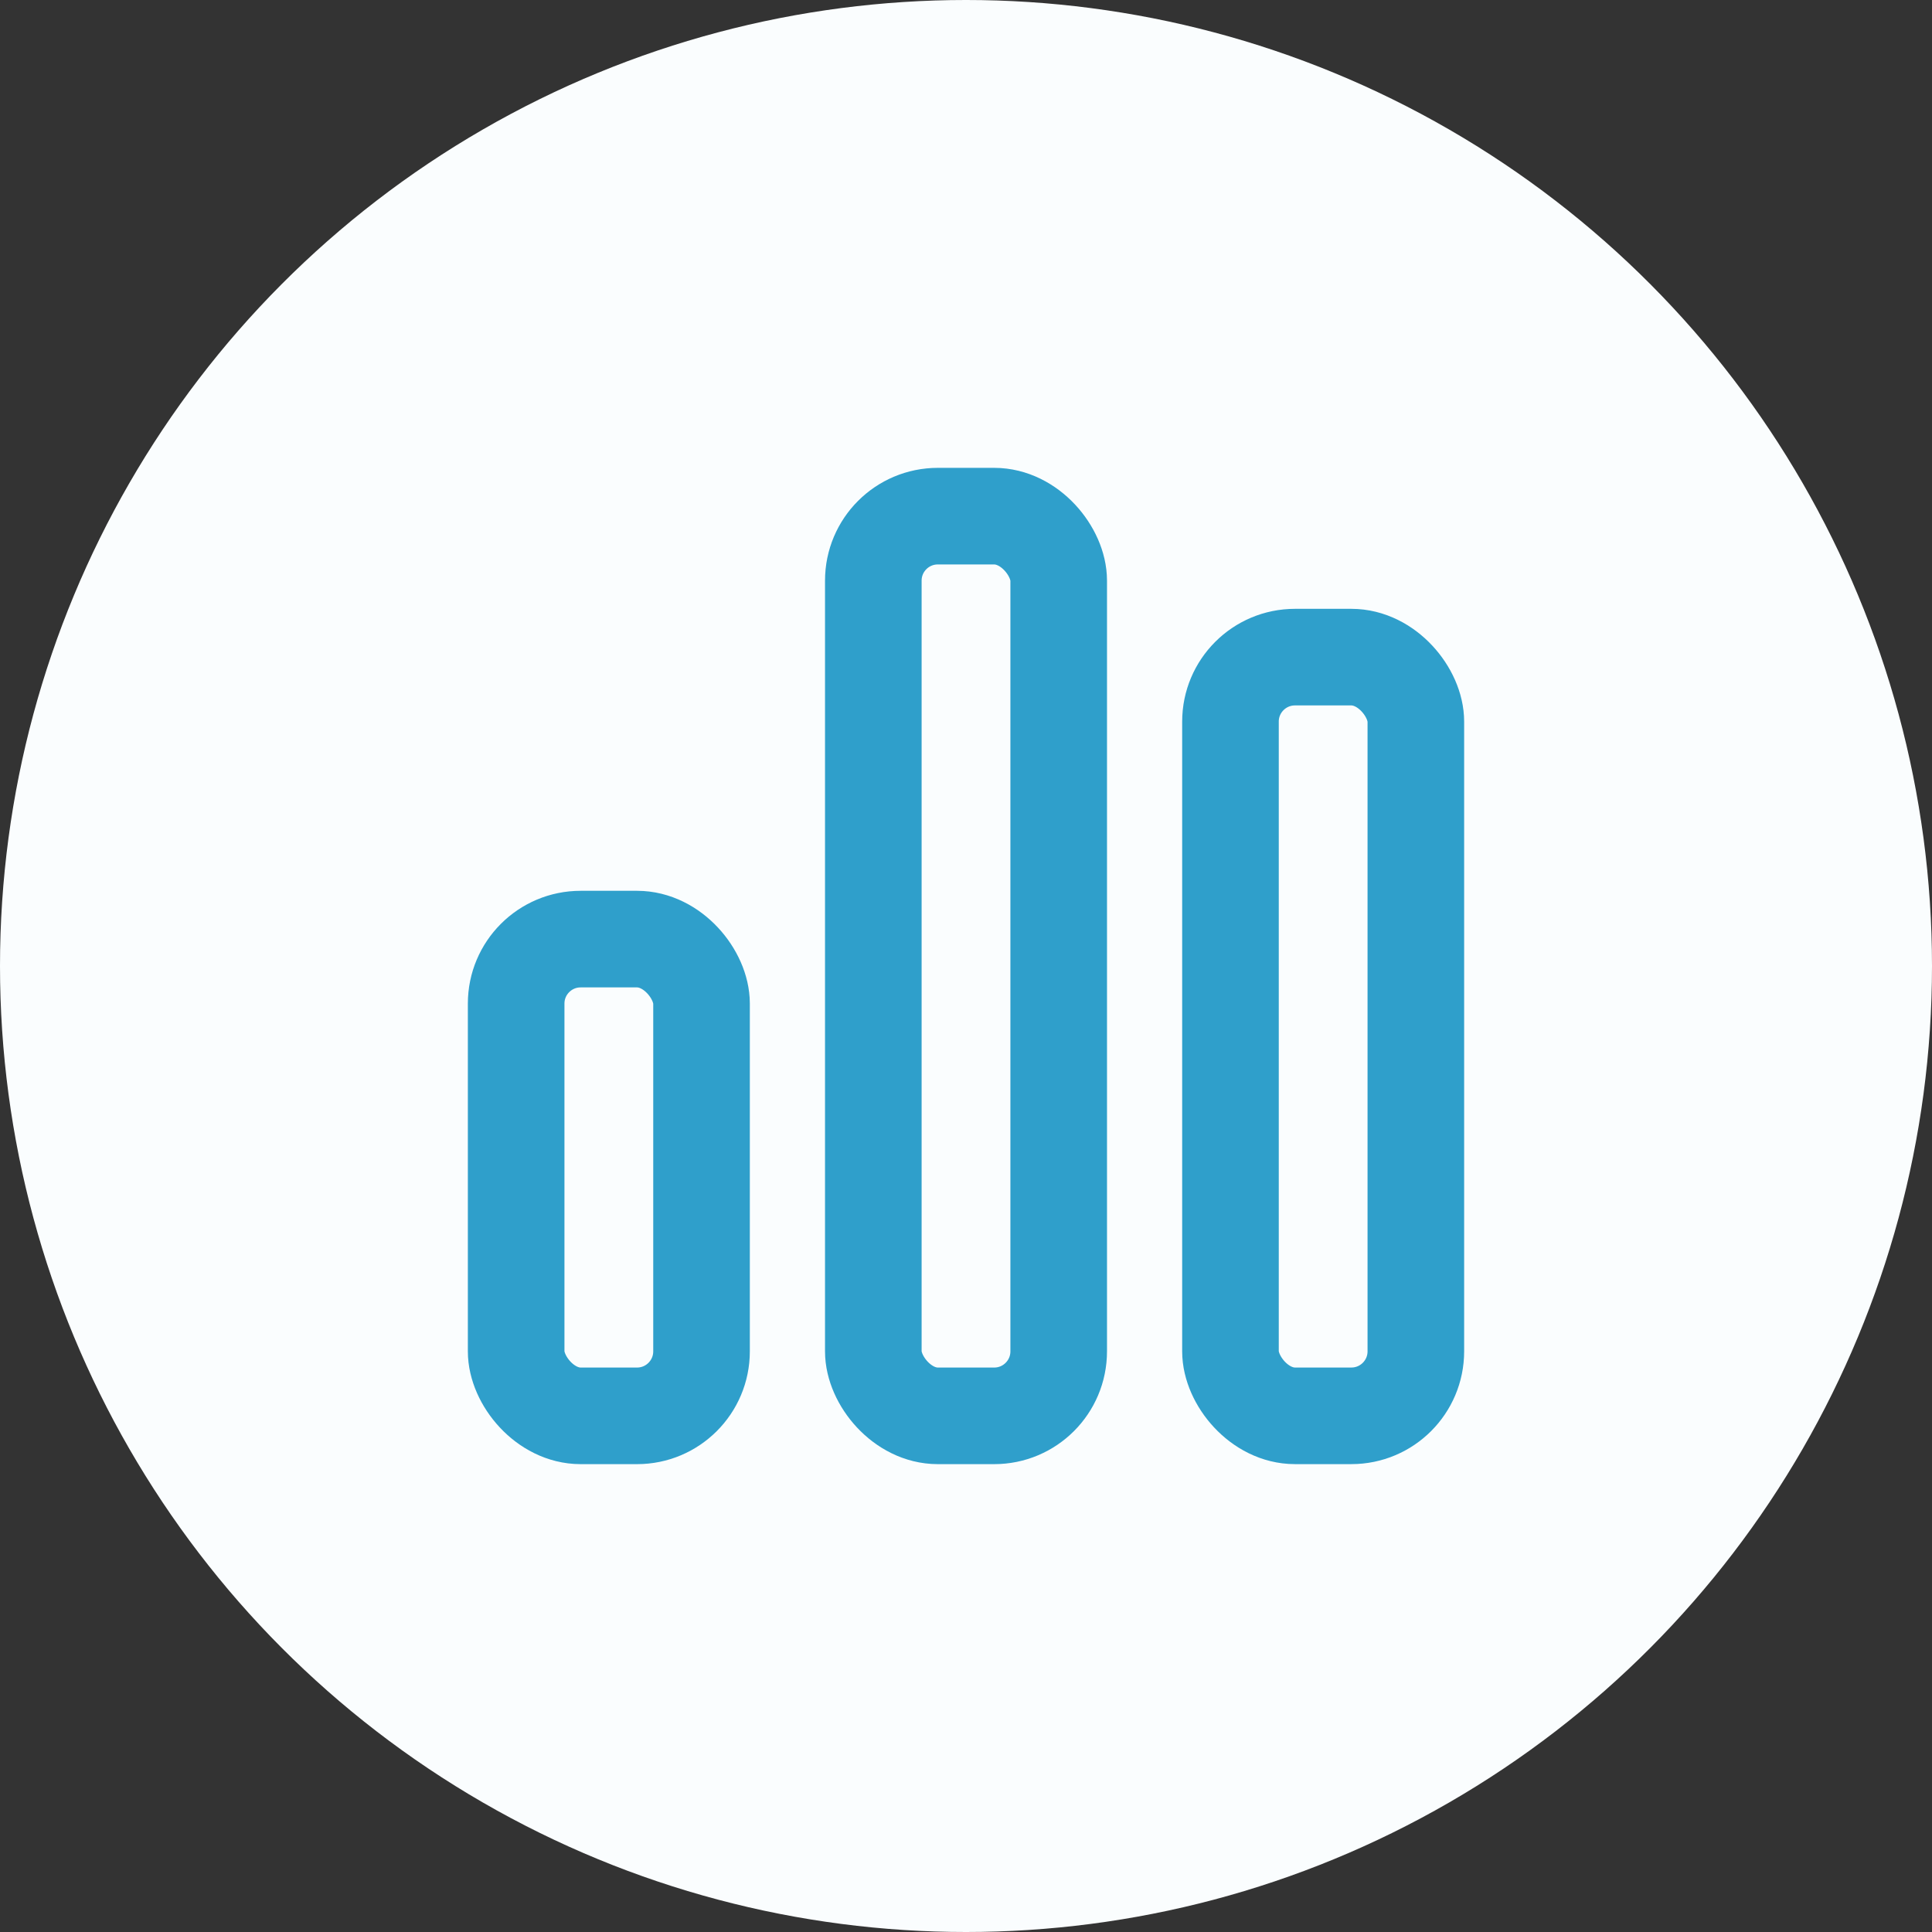
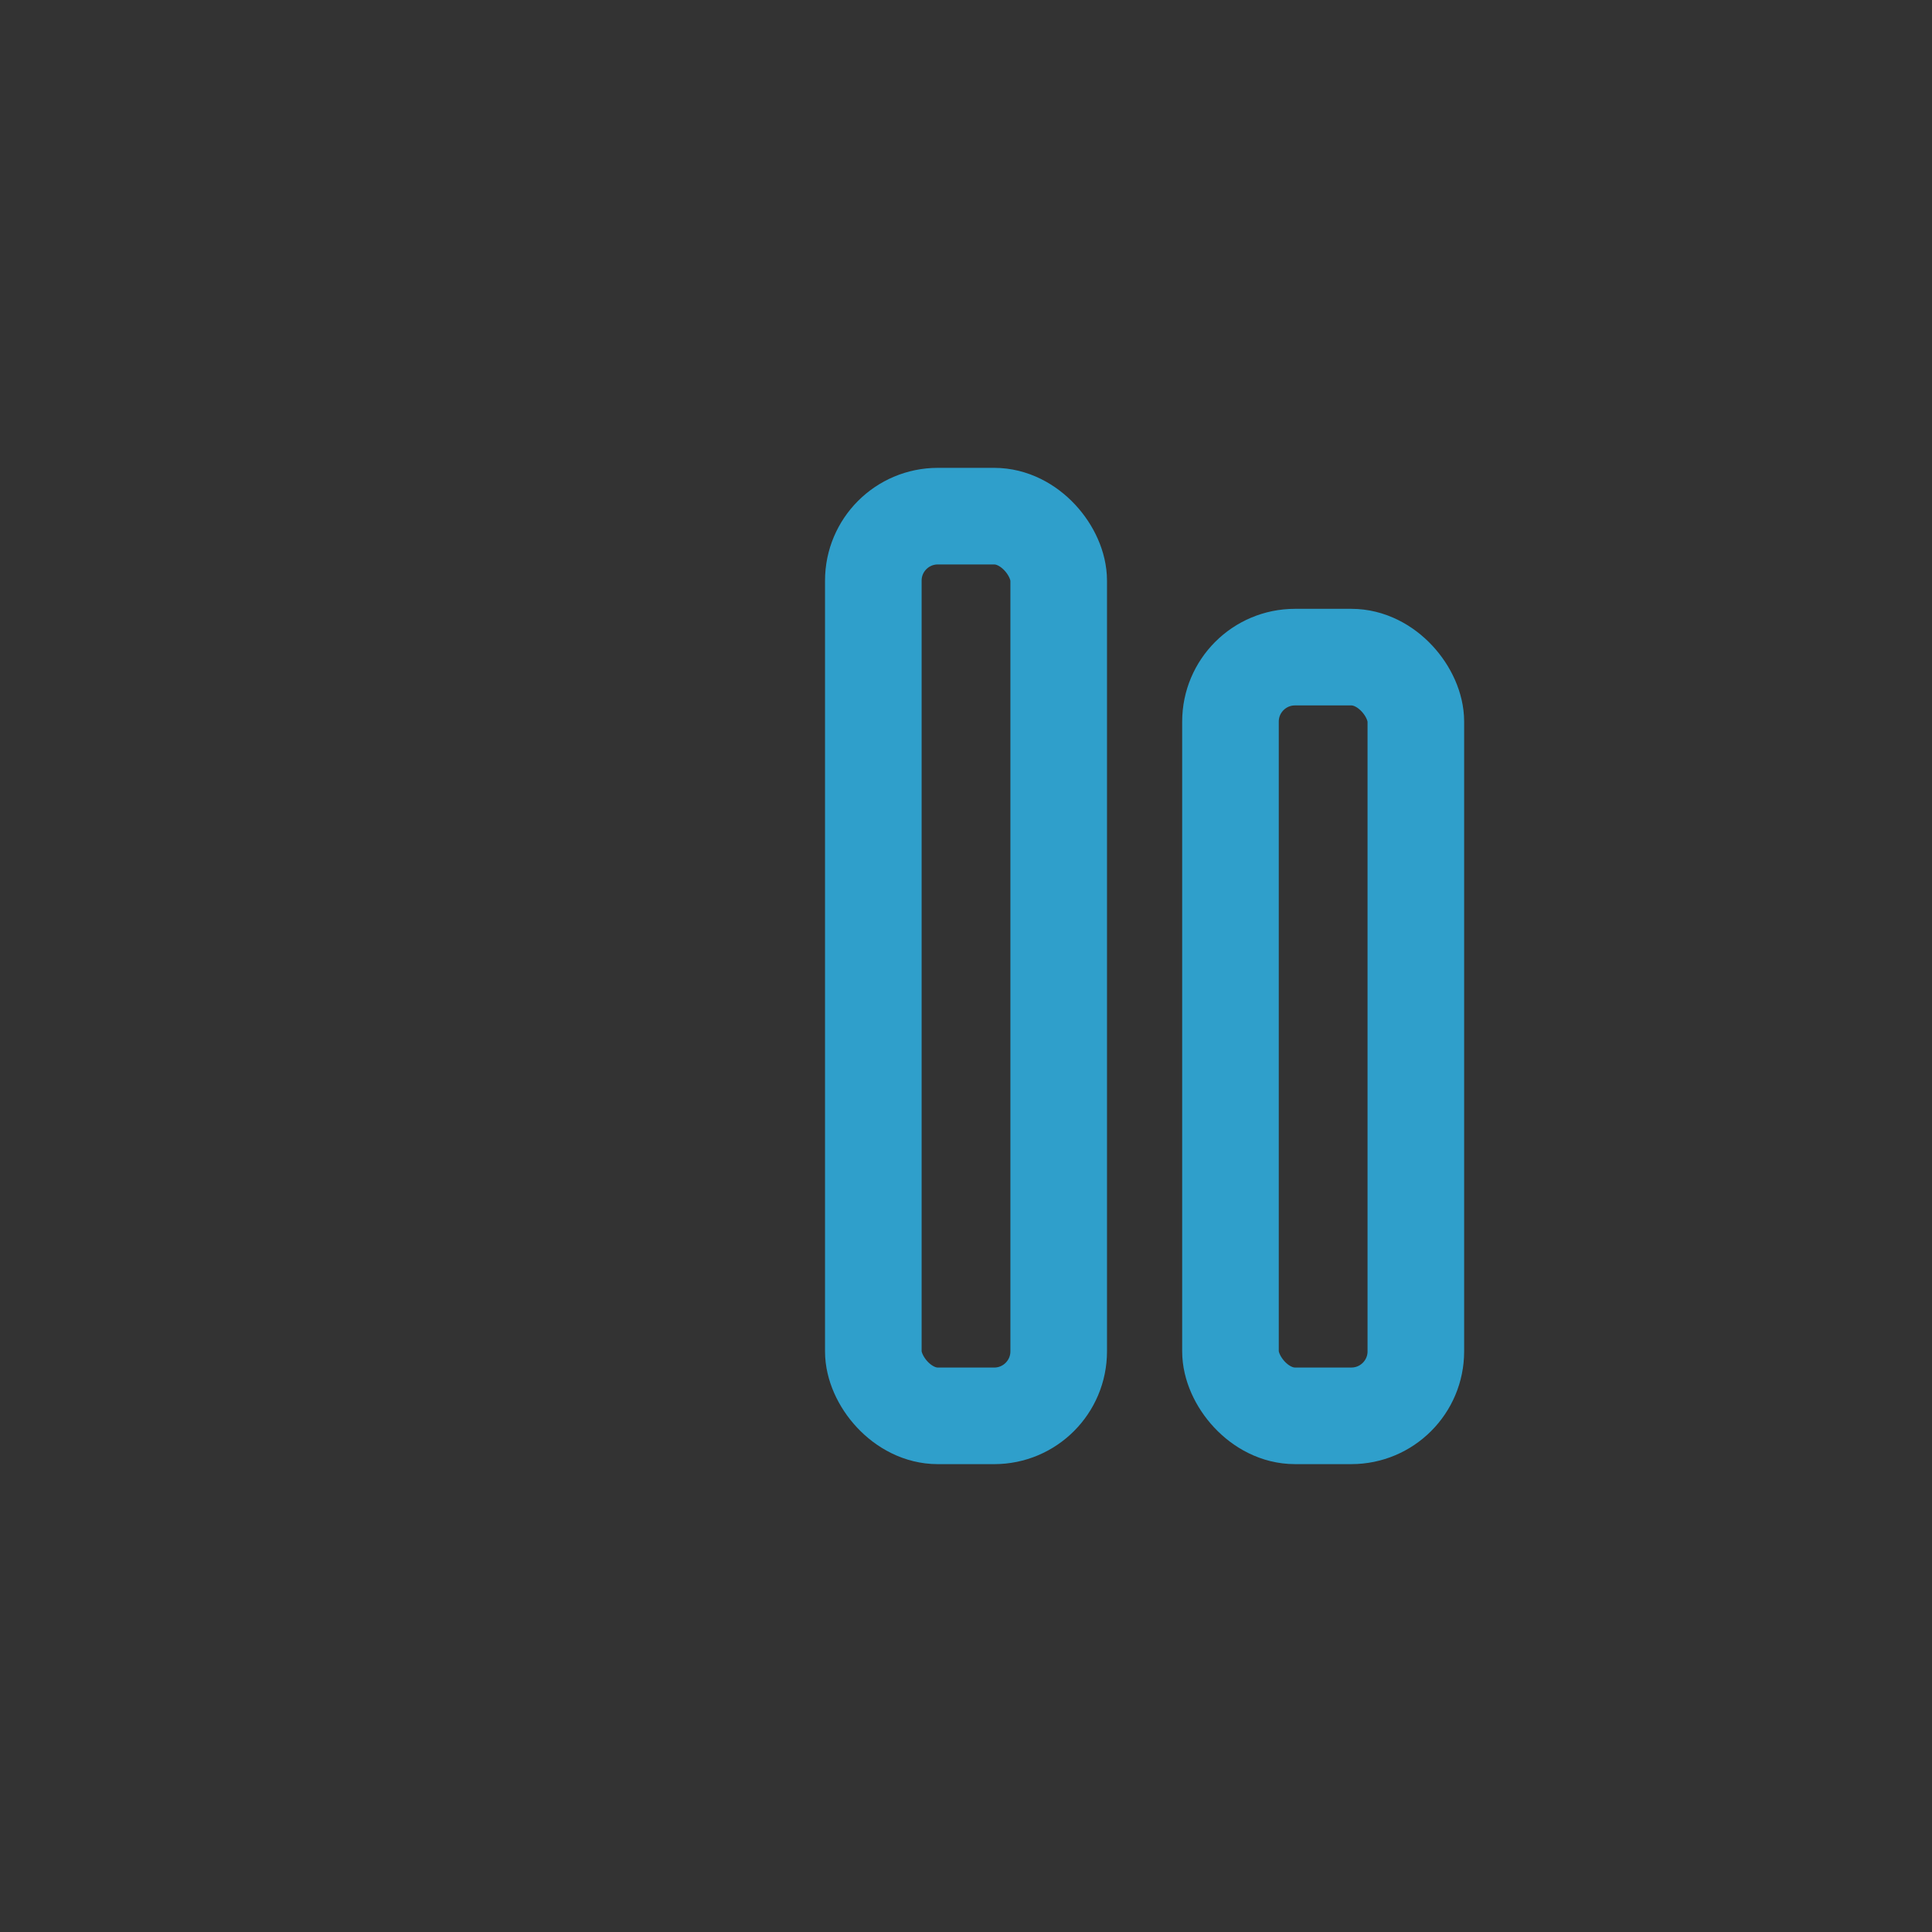
<svg xmlns="http://www.w3.org/2000/svg" width="100" height="100" viewBox="0 0 100 100" fill="none">
  <rect x="0" y="0" width="100" height="100" fill="#333333" stroke="none" />
-   <circle cx="50" cy="50" r="50" fill="#FAFDFE" />
-   <rect x="26.716" y="48.608" width="9.595" height="24.676" rx="3.338" stroke="#2F9FCB" stroke-width="5" />
  <rect x="63.689" y="34.013" width="9.595" height="39.27" rx="3.338" stroke="#2F9FCB" stroke-width="5" />
  <rect x="45.203" y="26.716" width="9.595" height="46.568" rx="3.338" stroke="#2F9FCB" stroke-width="5" />
</svg>